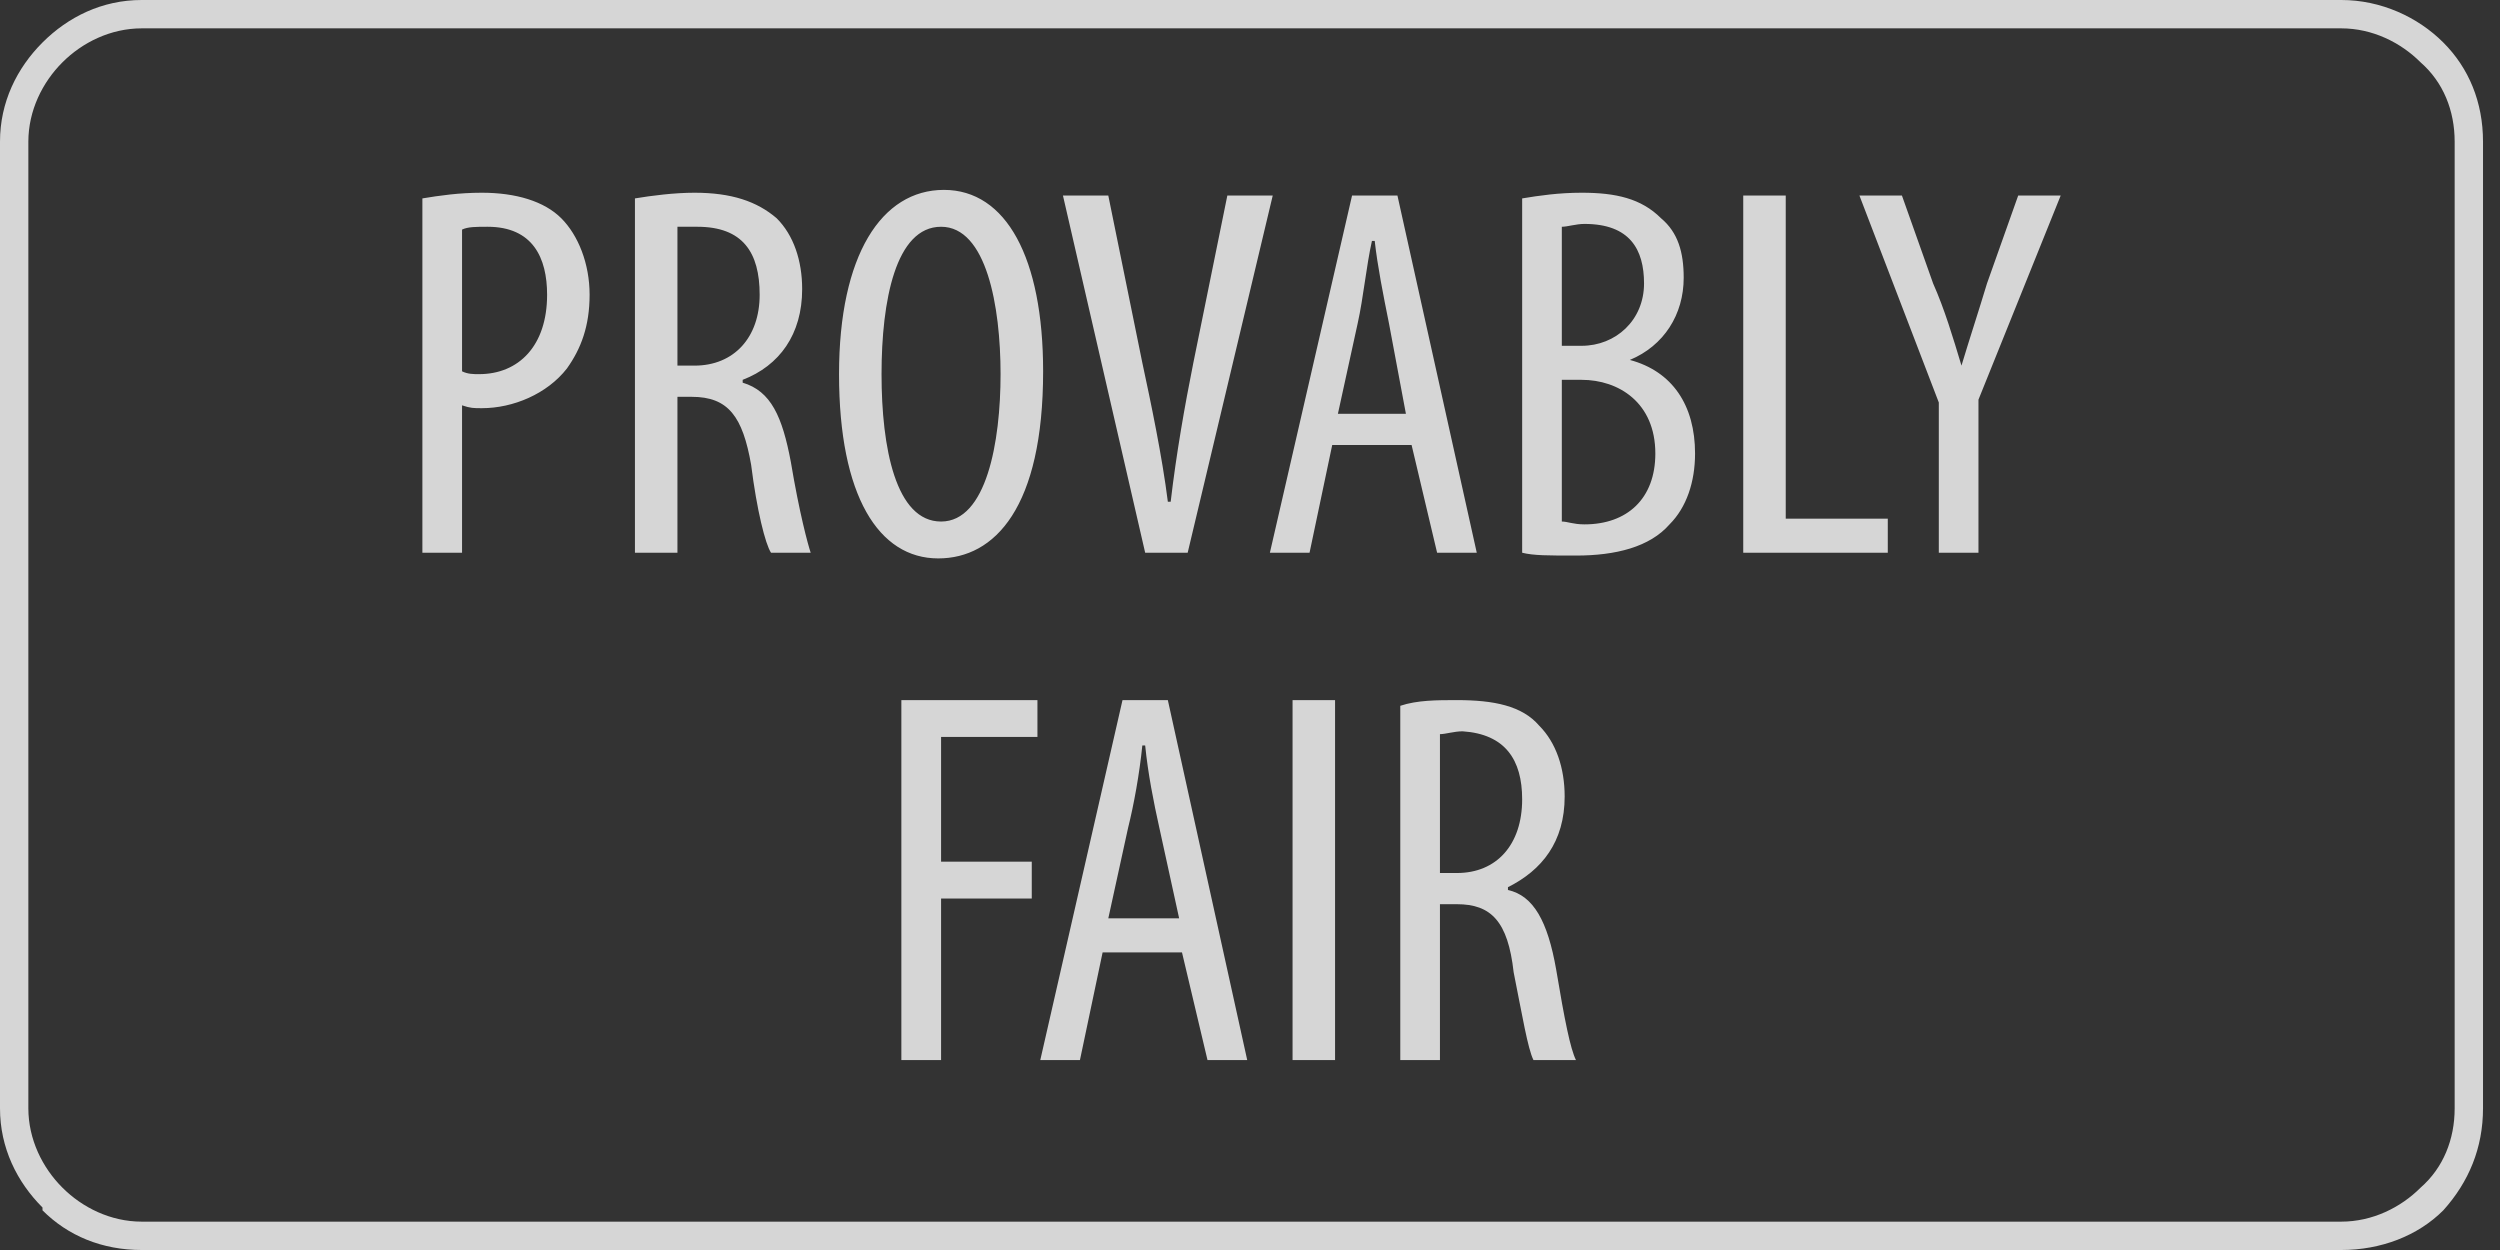
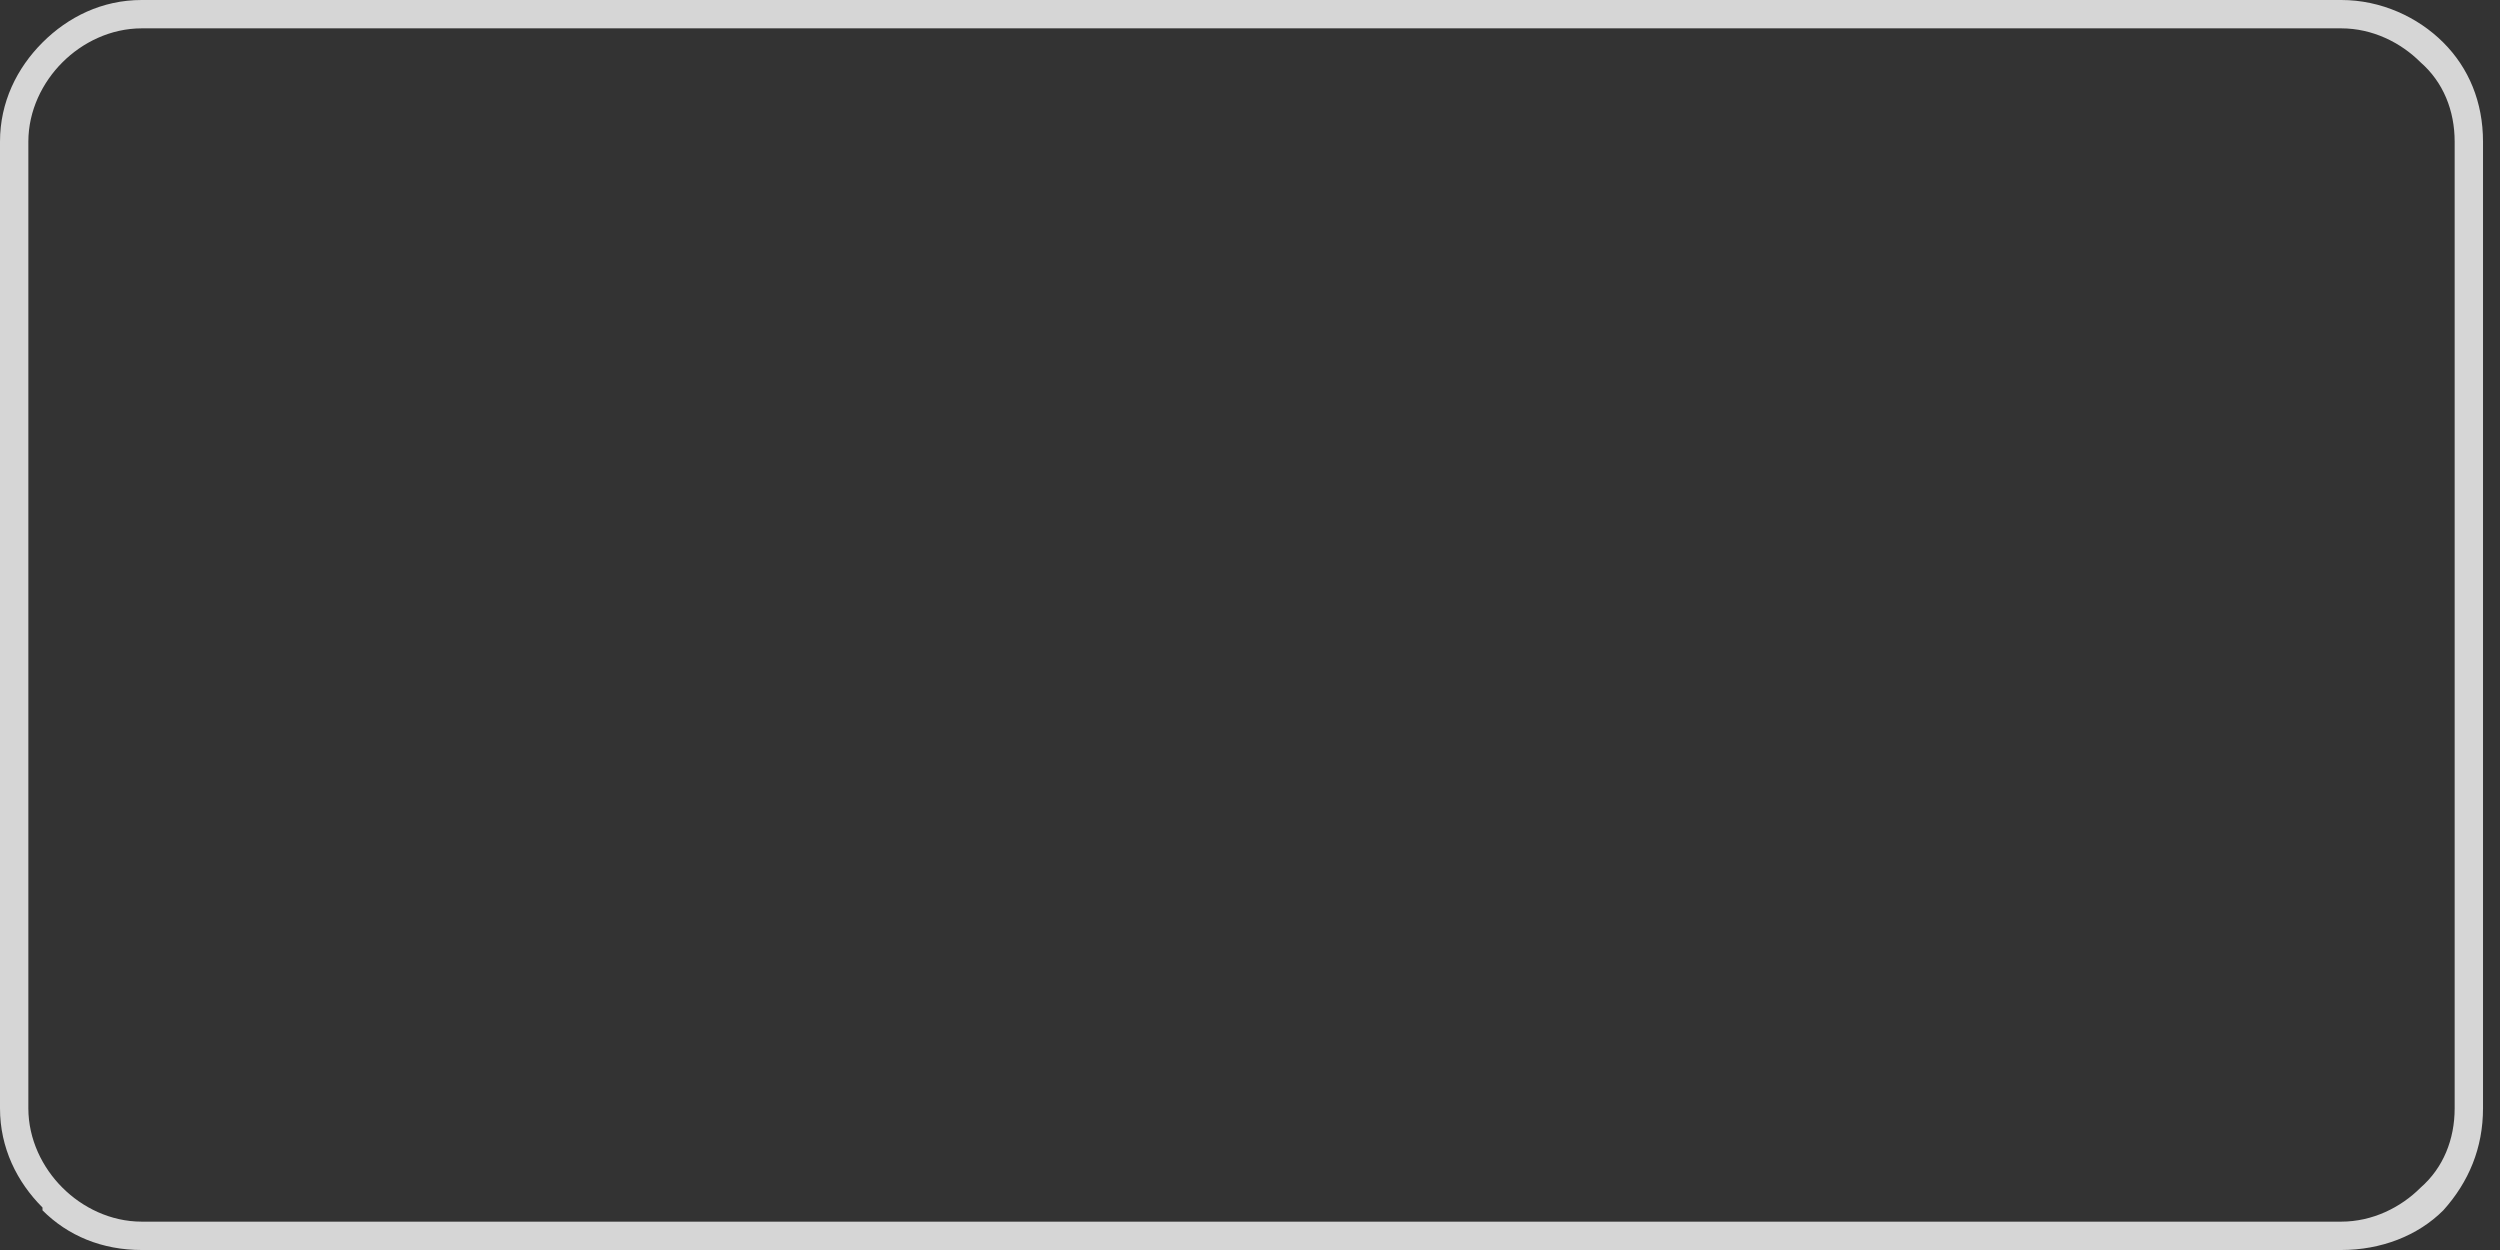
<svg xmlns="http://www.w3.org/2000/svg" viewBox="0 0 44 22" fill="none">
  <rect x="0" y="0" width="44" height="22" fill="#333333" stroke="none" />
  <g opacity="0.8">
    <path d="M2.494 0H41.206C41.905 0 42.553 0.299 43.002 0.748C43.451 1.197 43.701 1.796 43.701 2.494V19.506C43.701 20.204 43.451 20.803 43.002 21.302C42.553 21.751 41.905 22 41.206 22H2.494C1.796 22 1.197 21.751 0.748 21.302V21.252C0.299 20.803 0 20.204 0 19.506V2.494C0 1.796 0.299 1.197 0.748 0.748C1.197 0.299 1.796 0 2.494 0ZM41.206 0.499H2.494C1.946 0.499 1.447 0.748 1.098 1.098C0.748 1.447 0.499 1.946 0.499 2.494V19.506C0.499 20.054 0.748 20.553 1.098 20.902C1.447 21.252 1.946 21.501 2.494 21.501H41.206C41.755 21.501 42.254 21.252 42.603 20.902C43.002 20.553 43.202 20.054 43.202 19.506V2.494C43.202 1.946 43.002 1.447 42.603 1.098C42.254 0.748 41.755 0.499 41.206 0.499Z" fill="white" />
-     <path d="M7.434 9.728H8.132V7.134C8.282 7.184 8.332 7.184 8.481 7.184C9.03 7.184 9.629 6.934 9.978 6.485C10.227 6.136 10.377 5.737 10.377 5.188C10.377 4.639 10.177 4.14 9.878 3.841C9.579 3.542 9.08 3.392 8.481 3.392C8.082 3.392 7.733 3.442 7.434 3.492V9.728ZM8.132 4.041C8.232 3.991 8.381 3.991 8.581 3.991C9.379 3.991 9.629 4.54 9.629 5.188C9.629 6.086 9.13 6.585 8.431 6.585C8.332 6.585 8.232 6.585 8.132 6.535V4.041ZM11.175 9.728H11.923V6.984H12.173C12.821 6.984 13.071 7.333 13.22 8.181C13.32 8.979 13.47 9.578 13.57 9.728H14.268C14.218 9.578 14.069 9.029 13.919 8.131C13.769 7.333 13.57 6.884 13.071 6.735V6.685C13.719 6.435 14.118 5.886 14.118 5.088C14.118 4.589 13.969 4.14 13.669 3.841C13.32 3.542 12.871 3.392 12.223 3.392C11.873 3.392 11.474 3.442 11.175 3.492V9.728ZM11.923 3.991C11.973 3.991 12.123 3.991 12.273 3.991C13.071 3.991 13.37 4.44 13.37 5.188C13.37 5.936 12.921 6.435 12.223 6.435H11.923V3.991ZM16.613 3.342C15.515 3.342 14.767 4.49 14.767 6.585C14.767 8.73 15.465 9.828 16.513 9.828C17.511 9.828 18.359 8.93 18.359 6.535C18.359 4.54 17.71 3.342 16.613 3.342ZM16.563 3.991C17.361 3.991 17.61 5.388 17.61 6.585C17.61 7.782 17.361 9.179 16.563 9.179C15.765 9.179 15.515 7.882 15.515 6.585C15.515 5.288 15.765 3.991 16.563 3.991ZM20.903 9.728L22.4 3.442H21.601L21.003 6.385C20.853 7.134 20.703 7.982 20.604 8.83H20.554C20.454 8.032 20.255 7.084 20.105 6.385L19.506 3.442H18.708L20.155 9.728H20.903ZM24.844 7.832L25.293 9.728H25.991L24.595 3.442H23.796L22.35 9.728H23.048L23.447 7.832H24.844ZM23.547 7.283L23.896 5.687C23.996 5.238 24.046 4.689 24.146 4.24H24.195C24.245 4.689 24.345 5.188 24.445 5.687L24.744 7.283H23.547ZM26.79 9.728C26.989 9.778 27.239 9.778 27.737 9.778C28.436 9.778 29.035 9.628 29.384 9.229C29.683 8.93 29.833 8.481 29.833 7.982C29.833 7.134 29.434 6.535 28.685 6.335C29.284 6.086 29.633 5.537 29.633 4.889C29.633 4.44 29.533 4.091 29.234 3.841C28.885 3.492 28.436 3.392 27.837 3.392C27.438 3.392 27.089 3.442 26.79 3.492V9.728ZM27.488 3.991C27.588 3.991 27.737 3.941 27.887 3.941C28.685 3.941 28.935 4.39 28.935 4.989C28.935 5.637 28.436 6.086 27.837 6.086H27.488V3.991ZM27.488 6.685H27.837C28.486 6.685 29.134 7.084 29.134 7.982C29.134 8.78 28.635 9.229 27.887 9.229C27.688 9.229 27.588 9.179 27.488 9.179V6.685ZM30.681 9.728H33.225V9.129H31.429V3.442H30.681V9.728ZM34.821 9.728V7.034L36.268 3.442H35.52L34.971 4.989C34.821 5.487 34.672 5.936 34.522 6.435C34.372 5.936 34.223 5.438 34.023 4.989L33.474 3.442H32.726L34.123 7.084V9.728H34.821ZM15.864 18.657H16.563V15.814H18.159V15.165H16.563V12.97H18.259V12.322H15.864V18.657ZM20.803 16.762L21.252 18.657H21.951L20.554 12.322H19.756L18.309 18.657H19.007L19.406 16.762H20.803ZM19.506 16.163L19.855 14.567C19.955 14.168 20.055 13.619 20.105 13.12H20.155C20.205 13.619 20.304 14.118 20.404 14.567L20.753 16.163H19.506ZM22.749 12.322V18.657H23.497V12.322H22.749ZM24.645 18.657H25.343V15.914H25.642C26.241 15.914 26.54 16.213 26.64 17.111C26.79 17.859 26.889 18.458 26.989 18.657H27.737C27.638 18.458 27.538 17.959 27.388 17.061C27.239 16.213 26.989 15.764 26.54 15.664V15.614C27.139 15.315 27.538 14.816 27.538 14.018C27.538 13.519 27.388 13.07 27.089 12.771C26.79 12.422 26.291 12.322 25.642 12.322C25.293 12.322 24.944 12.322 24.645 12.422V18.657ZM25.343 12.921C25.443 12.921 25.592 12.871 25.742 12.871C26.49 12.921 26.79 13.37 26.79 14.068C26.79 14.866 26.341 15.365 25.642 15.365H25.343V12.921Z" fill="white" />
  </g>
</svg>